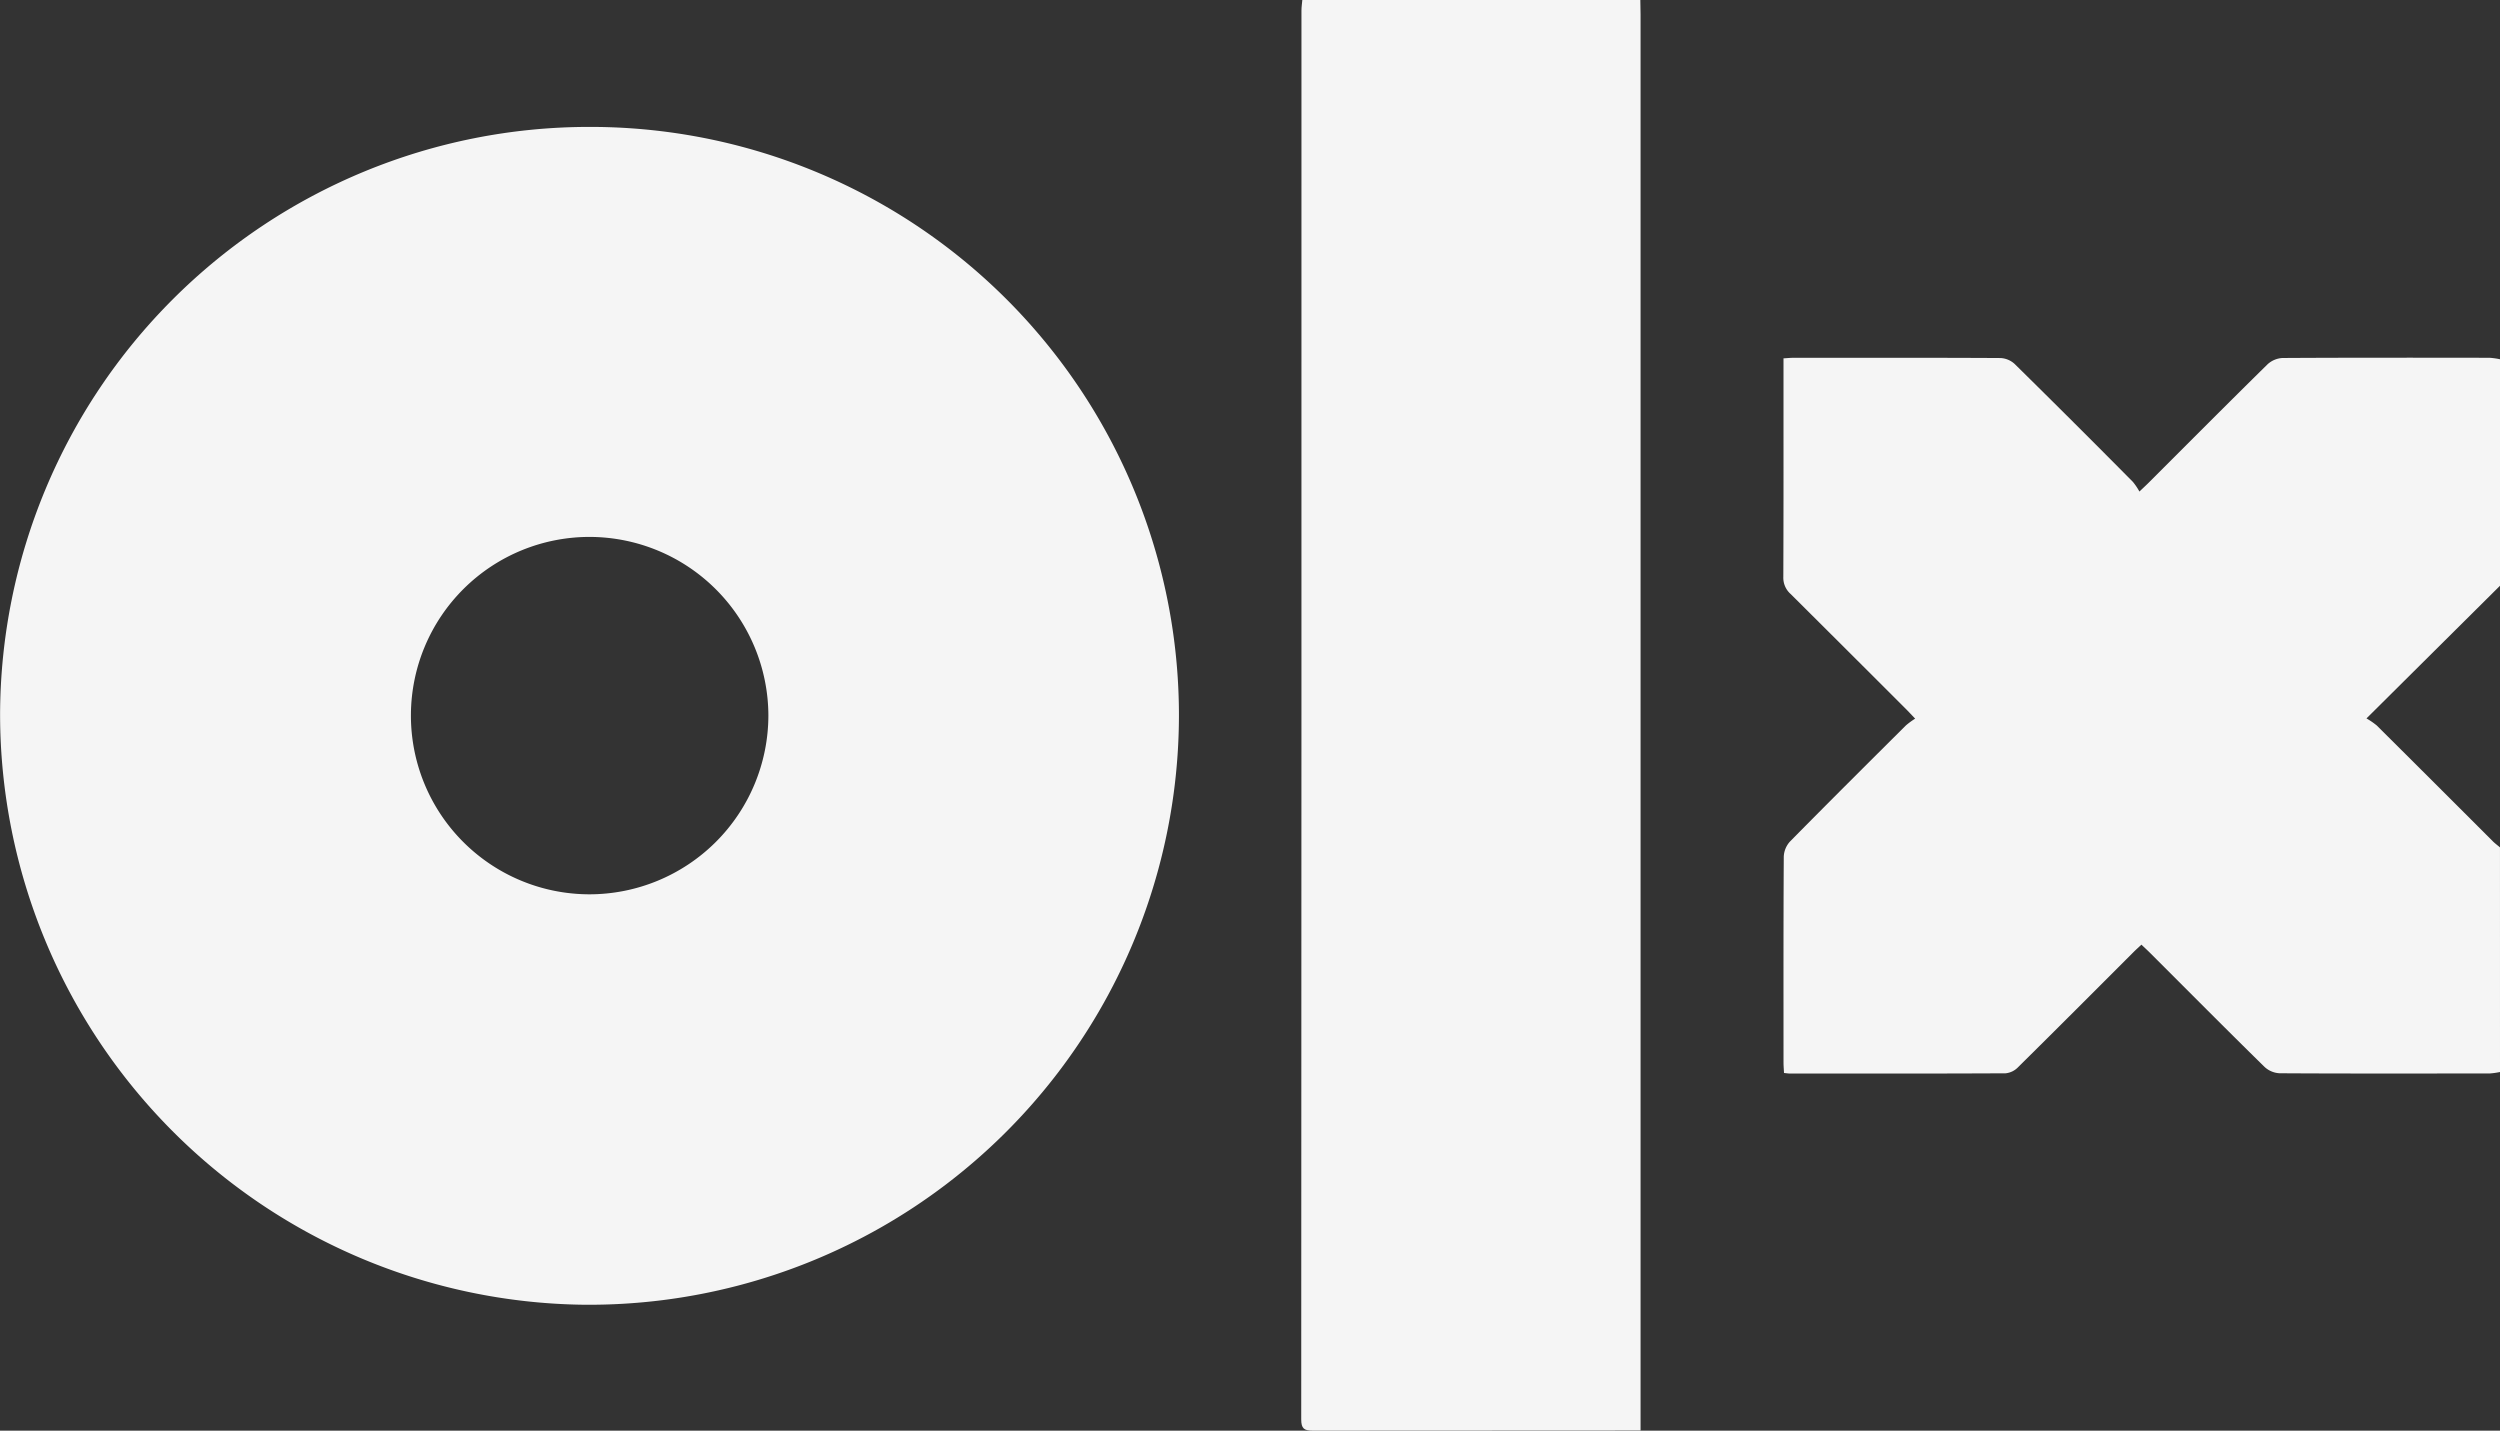
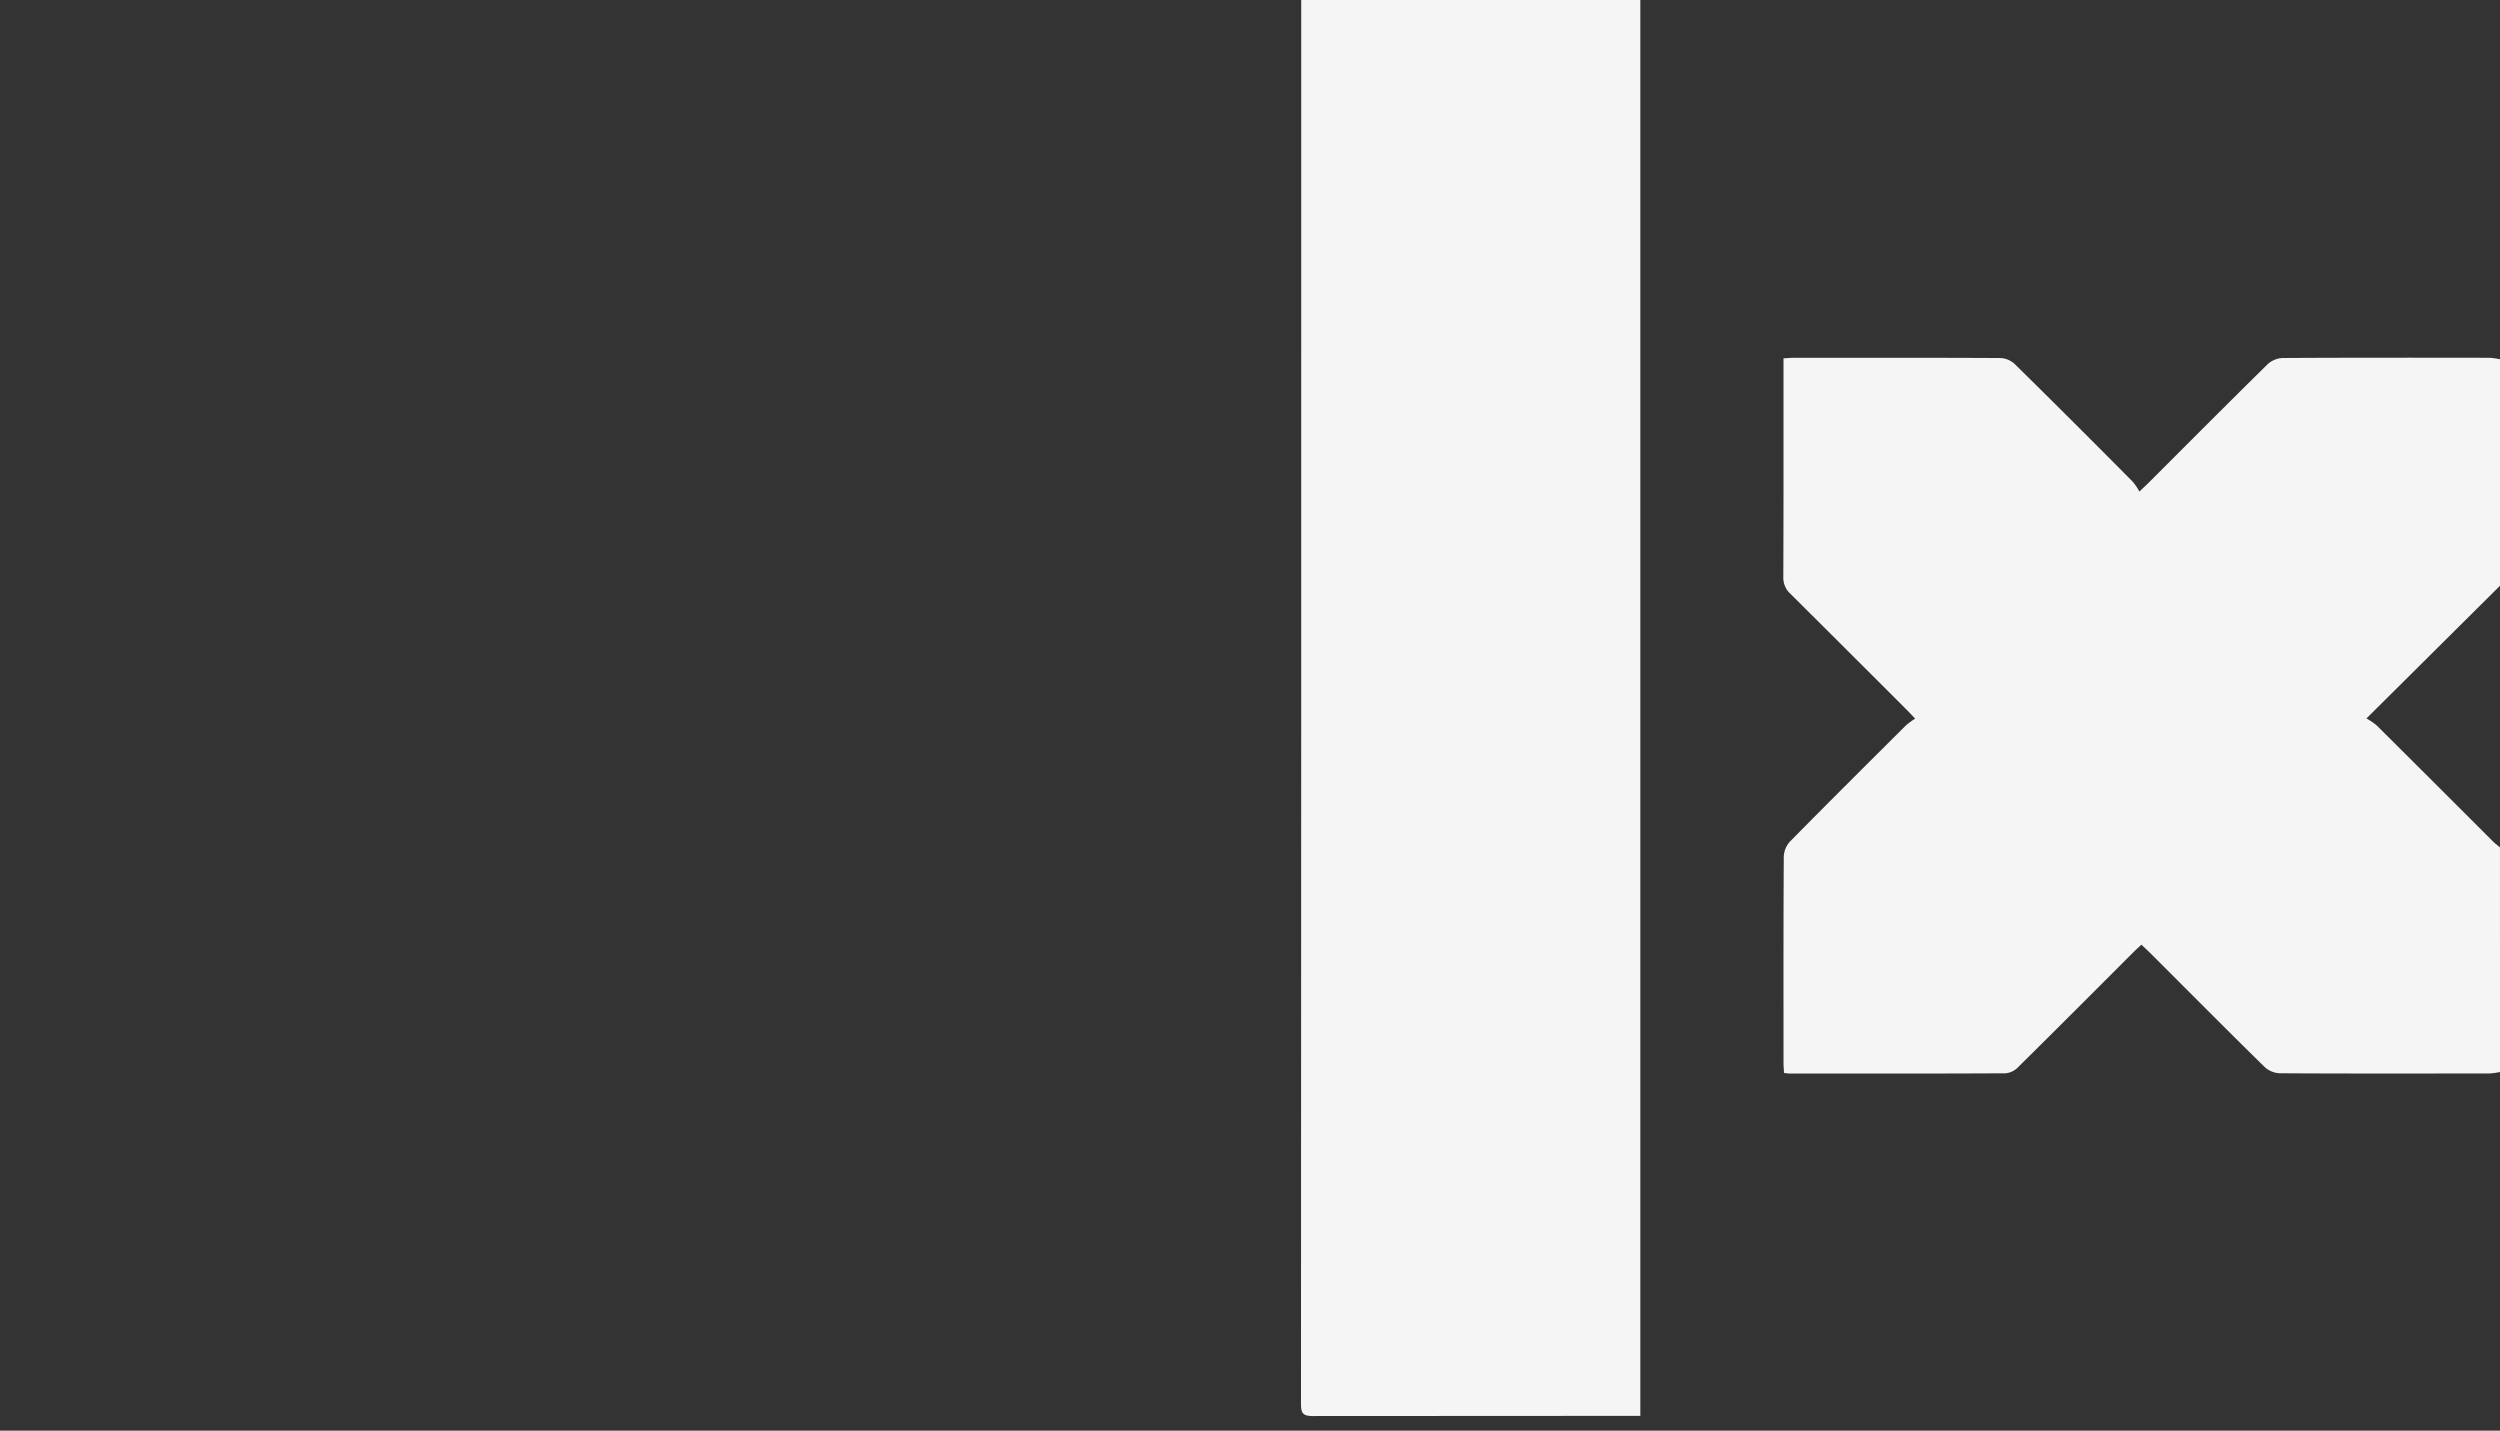
<svg xmlns="http://www.w3.org/2000/svg" id="Group_64588" data-name="Group 64588" width="117.243" height="67.093" viewBox="0 0 117.243 67.093">
  <rect x="0" y="0" width="117.243" height="67.093" fill="#333333" stroke="none" />
-   <path id="Path_4668" data-name="Path 4668" d="M2247.639-939.044c0,.229.011.457.011.686q0,32.849,0,65.7v.7h-.527q-7.421,0-14.842.008c-.412,0-.545-.1-.545-.53q.015-33.031.011-66.063c0-.167.026-.333.04-.5Z" transform="translate(-2170.712 939.044)" fill="#f5f5f5" />
+   <path id="Path_4668" data-name="Path 4668" d="M2247.639-939.044q0,32.849,0,65.7v.7h-.527q-7.421,0-14.842.008c-.412,0-.545-.1-.545-.53q.015-33.031.011-66.063c0-.167.026-.333.04-.5Z" transform="translate(-2170.712 939.044)" fill="#f5f5f5" />
  <path id="Path_4669" data-name="Path 4669" d="M2324.516-861.638a3.422,3.422,0,0,1-.49.069c-3.282,0-6.564.01-9.847-.01a1.119,1.119,0,0,1-.707-.3c-1.8-1.765-3.571-3.551-5.353-5.331-.128-.128-.262-.251-.42-.4-.136.128-.259.238-.375.354-1.8,1.8-3.6,3.606-5.416,5.4a.938.938,0,0,1-.578.279c-3.374.017-6.748.012-10.121.011-.075,0-.149-.014-.271-.026-.008-.168-.023-.33-.023-.492,0-3.219-.007-6.439.012-9.658a1.119,1.119,0,0,1,.294-.707c1.8-1.827,3.617-3.635,5.435-5.444a3.636,3.636,0,0,1,.433-.317c-.2-.208-.311-.33-.428-.446q-2.7-2.7-5.413-5.4a1.017,1.017,0,0,1-.342-.8c.013-3.25.008-6.5.008-9.75v-.5c.176-.01.322-.026.467-.026,3.236,0,6.473-.007,9.709.011a1.054,1.054,0,0,1,.667.28q2.789,2.747,5.544,5.529a2.994,2.994,0,0,1,.305.452c.222-.212.342-.322.457-.438,1.846-1.844,3.687-3.695,5.547-5.525a1.122,1.122,0,0,1,.707-.3c3.236-.019,6.473-.014,9.709-.01a3.466,3.466,0,0,1,.49.069v10.622l-6.262,6.222a3.519,3.519,0,0,1,.48.329q2.725,2.71,5.44,5.428c.106.105.227.194.341.291Z" transform="translate(-2207.273 911.912)" fill="#f5f5f5" />
-   <path id="Path_4670" data-name="Path 4670" d="M2099.662-923.465a27.6,27.6,0,0,1,27.644,27.637,27.672,27.672,0,0,1-27.885,27.6,27.708,27.708,0,0,1-27.4-27.68A27.628,27.628,0,0,1,2099.662-923.465Zm8.39,27.606a8.4,8.4,0,0,0-8.364-8.378,8.377,8.377,0,0,0-8.4,8.335,8.381,8.381,0,0,0,8.353,8.426A8.4,8.4,0,0,0,2108.052-895.859Z" transform="translate(-2072.017 929.417)" fill="#f5f5f5" />
</svg>